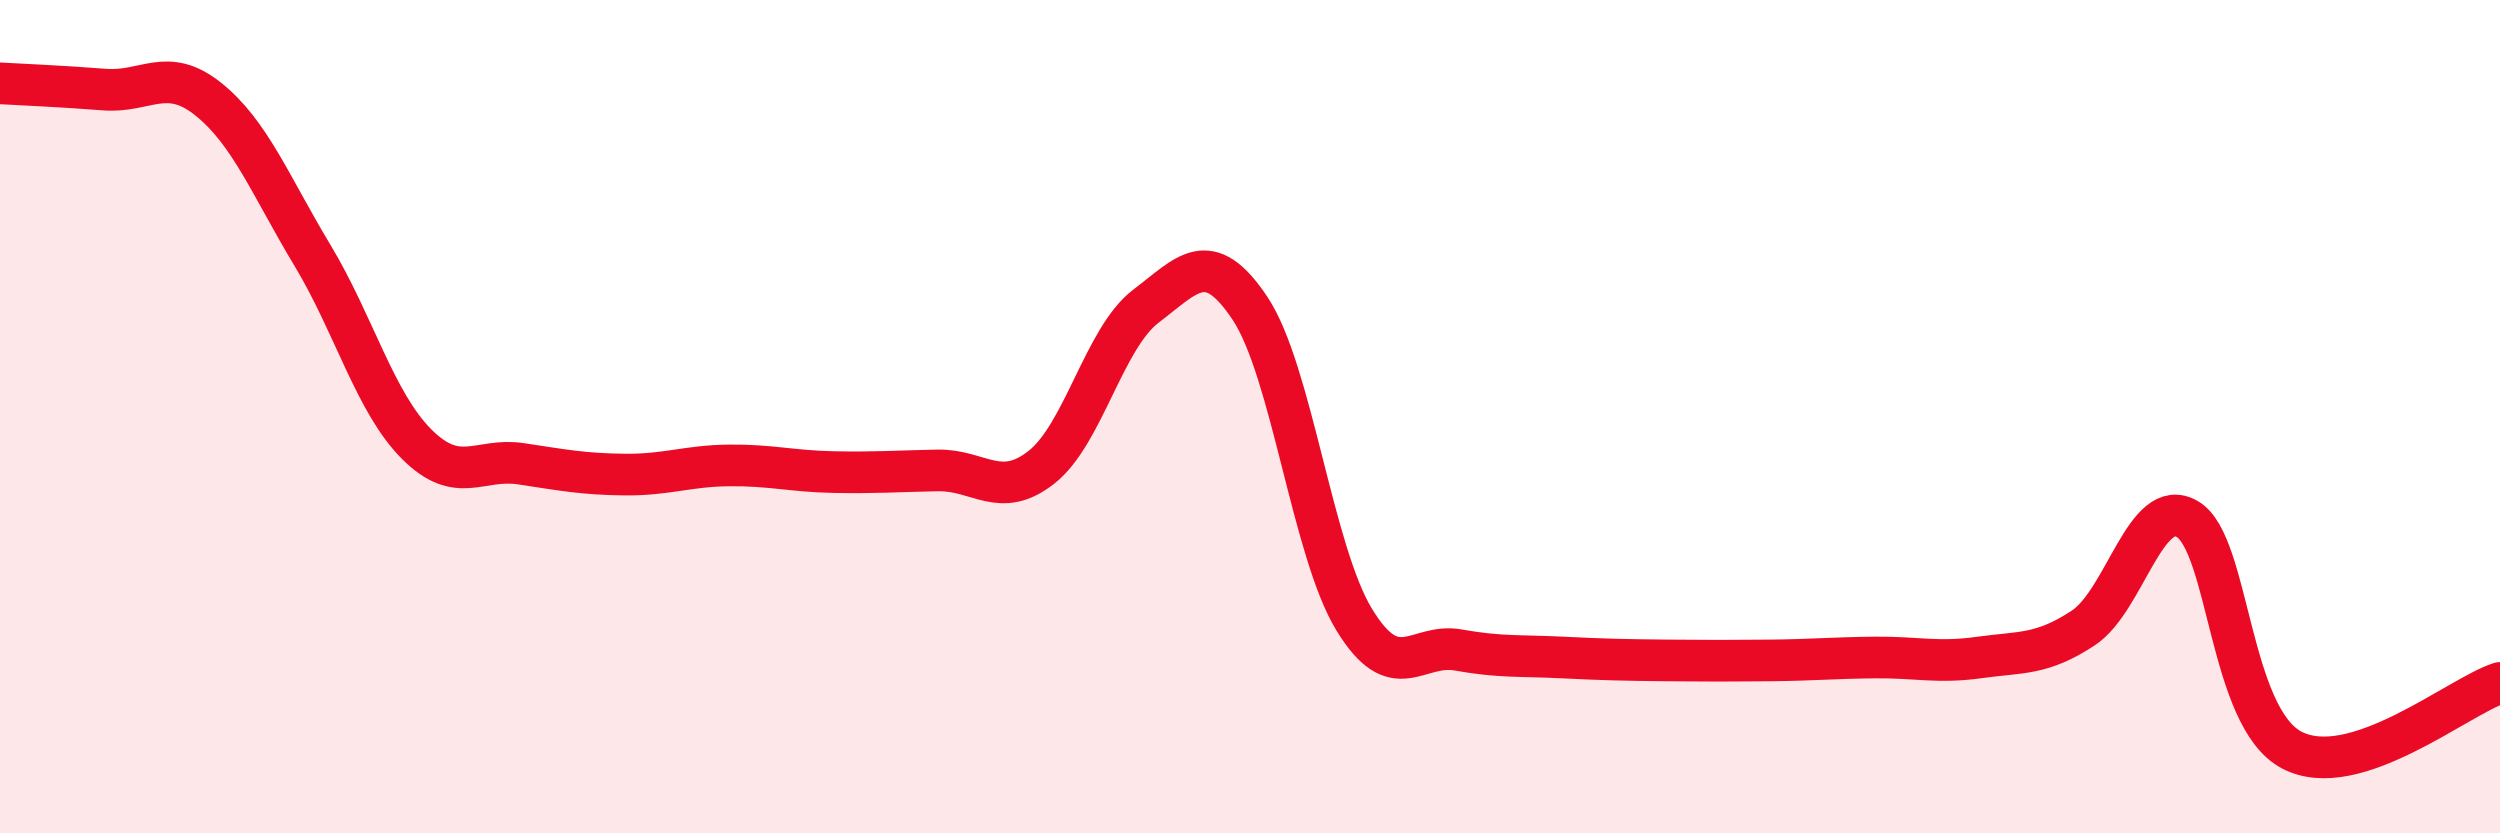
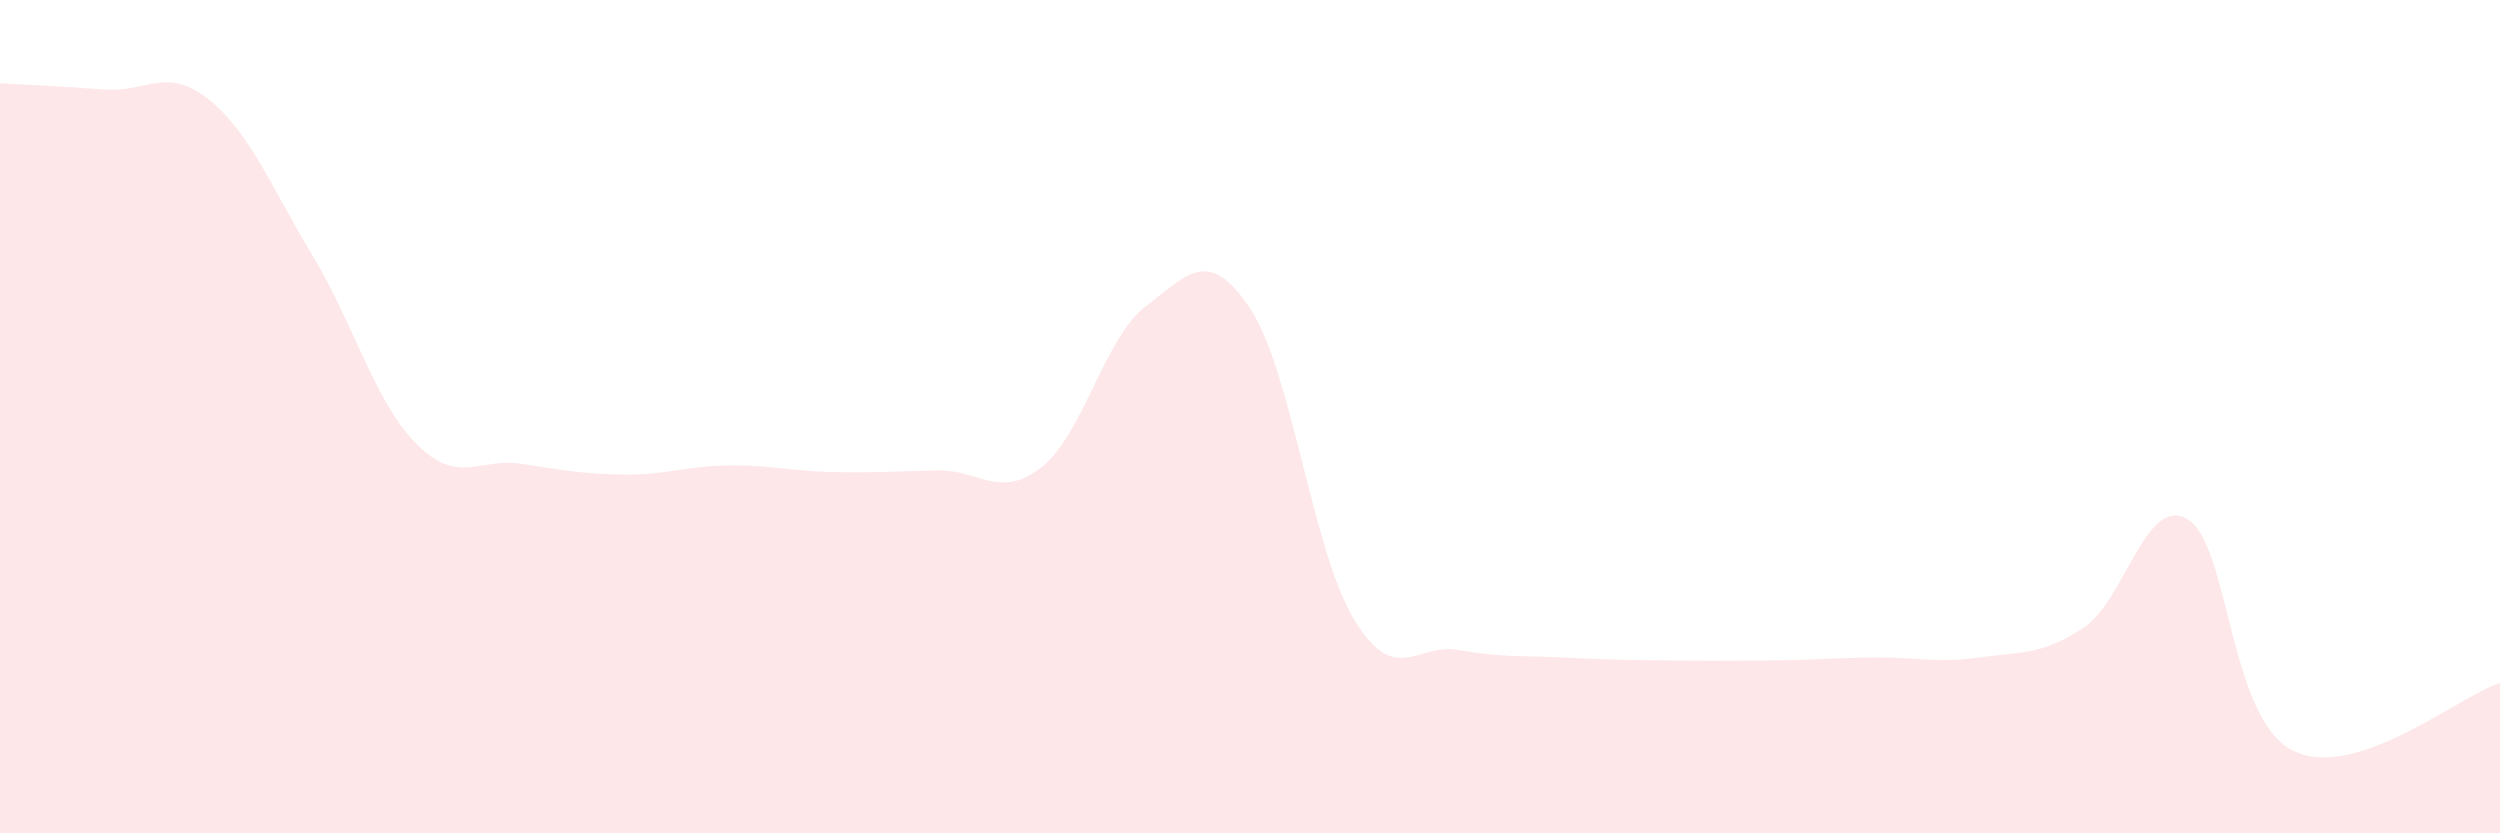
<svg xmlns="http://www.w3.org/2000/svg" width="60" height="20" viewBox="0 0 60 20">
  <path d="M 0,2 C 0.5,2.03 1.5,2.07 2.5,2.15 C 3.5,2.23 4,1.58 5,2.38 C 6,3.18 6.5,4.47 7.5,6.13 C 8.5,7.79 9,9.66 10,10.66 C 11,11.66 11.5,10.98 12.5,11.13 C 13.5,11.28 14,11.38 15,11.39 C 16,11.4 16.5,11.18 17.5,11.17 C 18.5,11.16 19,11.31 20,11.33 C 21,11.35 21.5,11.31 22.5,11.29 C 23.5,11.27 24,12 25,11.21 C 26,10.42 26.5,8.11 27.5,7.35 C 28.5,6.59 29,5.9 30,7.4 C 31,8.9 31.5,13.23 32.5,14.87 C 33.5,16.51 34,15.42 35,15.6 C 36,15.78 36.5,15.73 37.5,15.78 C 38.5,15.83 39,15.84 40,15.85 C 41,15.86 41.5,15.86 42.5,15.85 C 43.5,15.84 44,15.79 45,15.78 C 46,15.77 46.5,15.92 47.5,15.78 C 48.5,15.64 49,15.73 50,15.07 C 51,14.41 51.5,11.87 52.5,12.46 C 53.5,13.05 53.5,17.21 55,18 C 56.5,18.79 59,16.71 60,16.39L60 20L0 20Z" fill="#EB0A25" opacity="0.1" stroke-linecap="round" stroke-linejoin="round" />
-   <path d="M 0,2 C 0.5,2.03 1.5,2.07 2.5,2.15 C 3.5,2.23 4,1.58 5,2.38 C 6,3.18 6.5,4.47 7.5,6.13 C 8.5,7.79 9,9.66 10,10.66 C 11,11.66 11.5,10.98 12.5,11.13 C 13.5,11.28 14,11.38 15,11.39 C 16,11.4 16.5,11.18 17.5,11.17 C 18.5,11.16 19,11.31 20,11.33 C 21,11.35 21.5,11.31 22.5,11.29 C 23.5,11.27 24,12 25,11.21 C 26,10.42 26.5,8.11 27.5,7.35 C 28.5,6.59 29,5.9 30,7.4 C 31,8.9 31.5,13.23 32.5,14.87 C 33.5,16.51 34,15.42 35,15.6 C 36,15.78 36.5,15.73 37.5,15.78 C 38.5,15.83 39,15.84 40,15.85 C 41,15.86 41.5,15.86 42.5,15.85 C 43.5,15.84 44,15.79 45,15.78 C 46,15.77 46.5,15.92 47.5,15.78 C 48.5,15.64 49,15.73 50,15.07 C 51,14.41 51.5,11.87 52.5,12.46 C 53.5,13.05 53.5,17.21 55,18 C 56.5,18.79 59,16.71 60,16.39" stroke="#EB0A25" stroke-width="1" fill="none" stroke-linecap="round" stroke-linejoin="round" />
</svg>